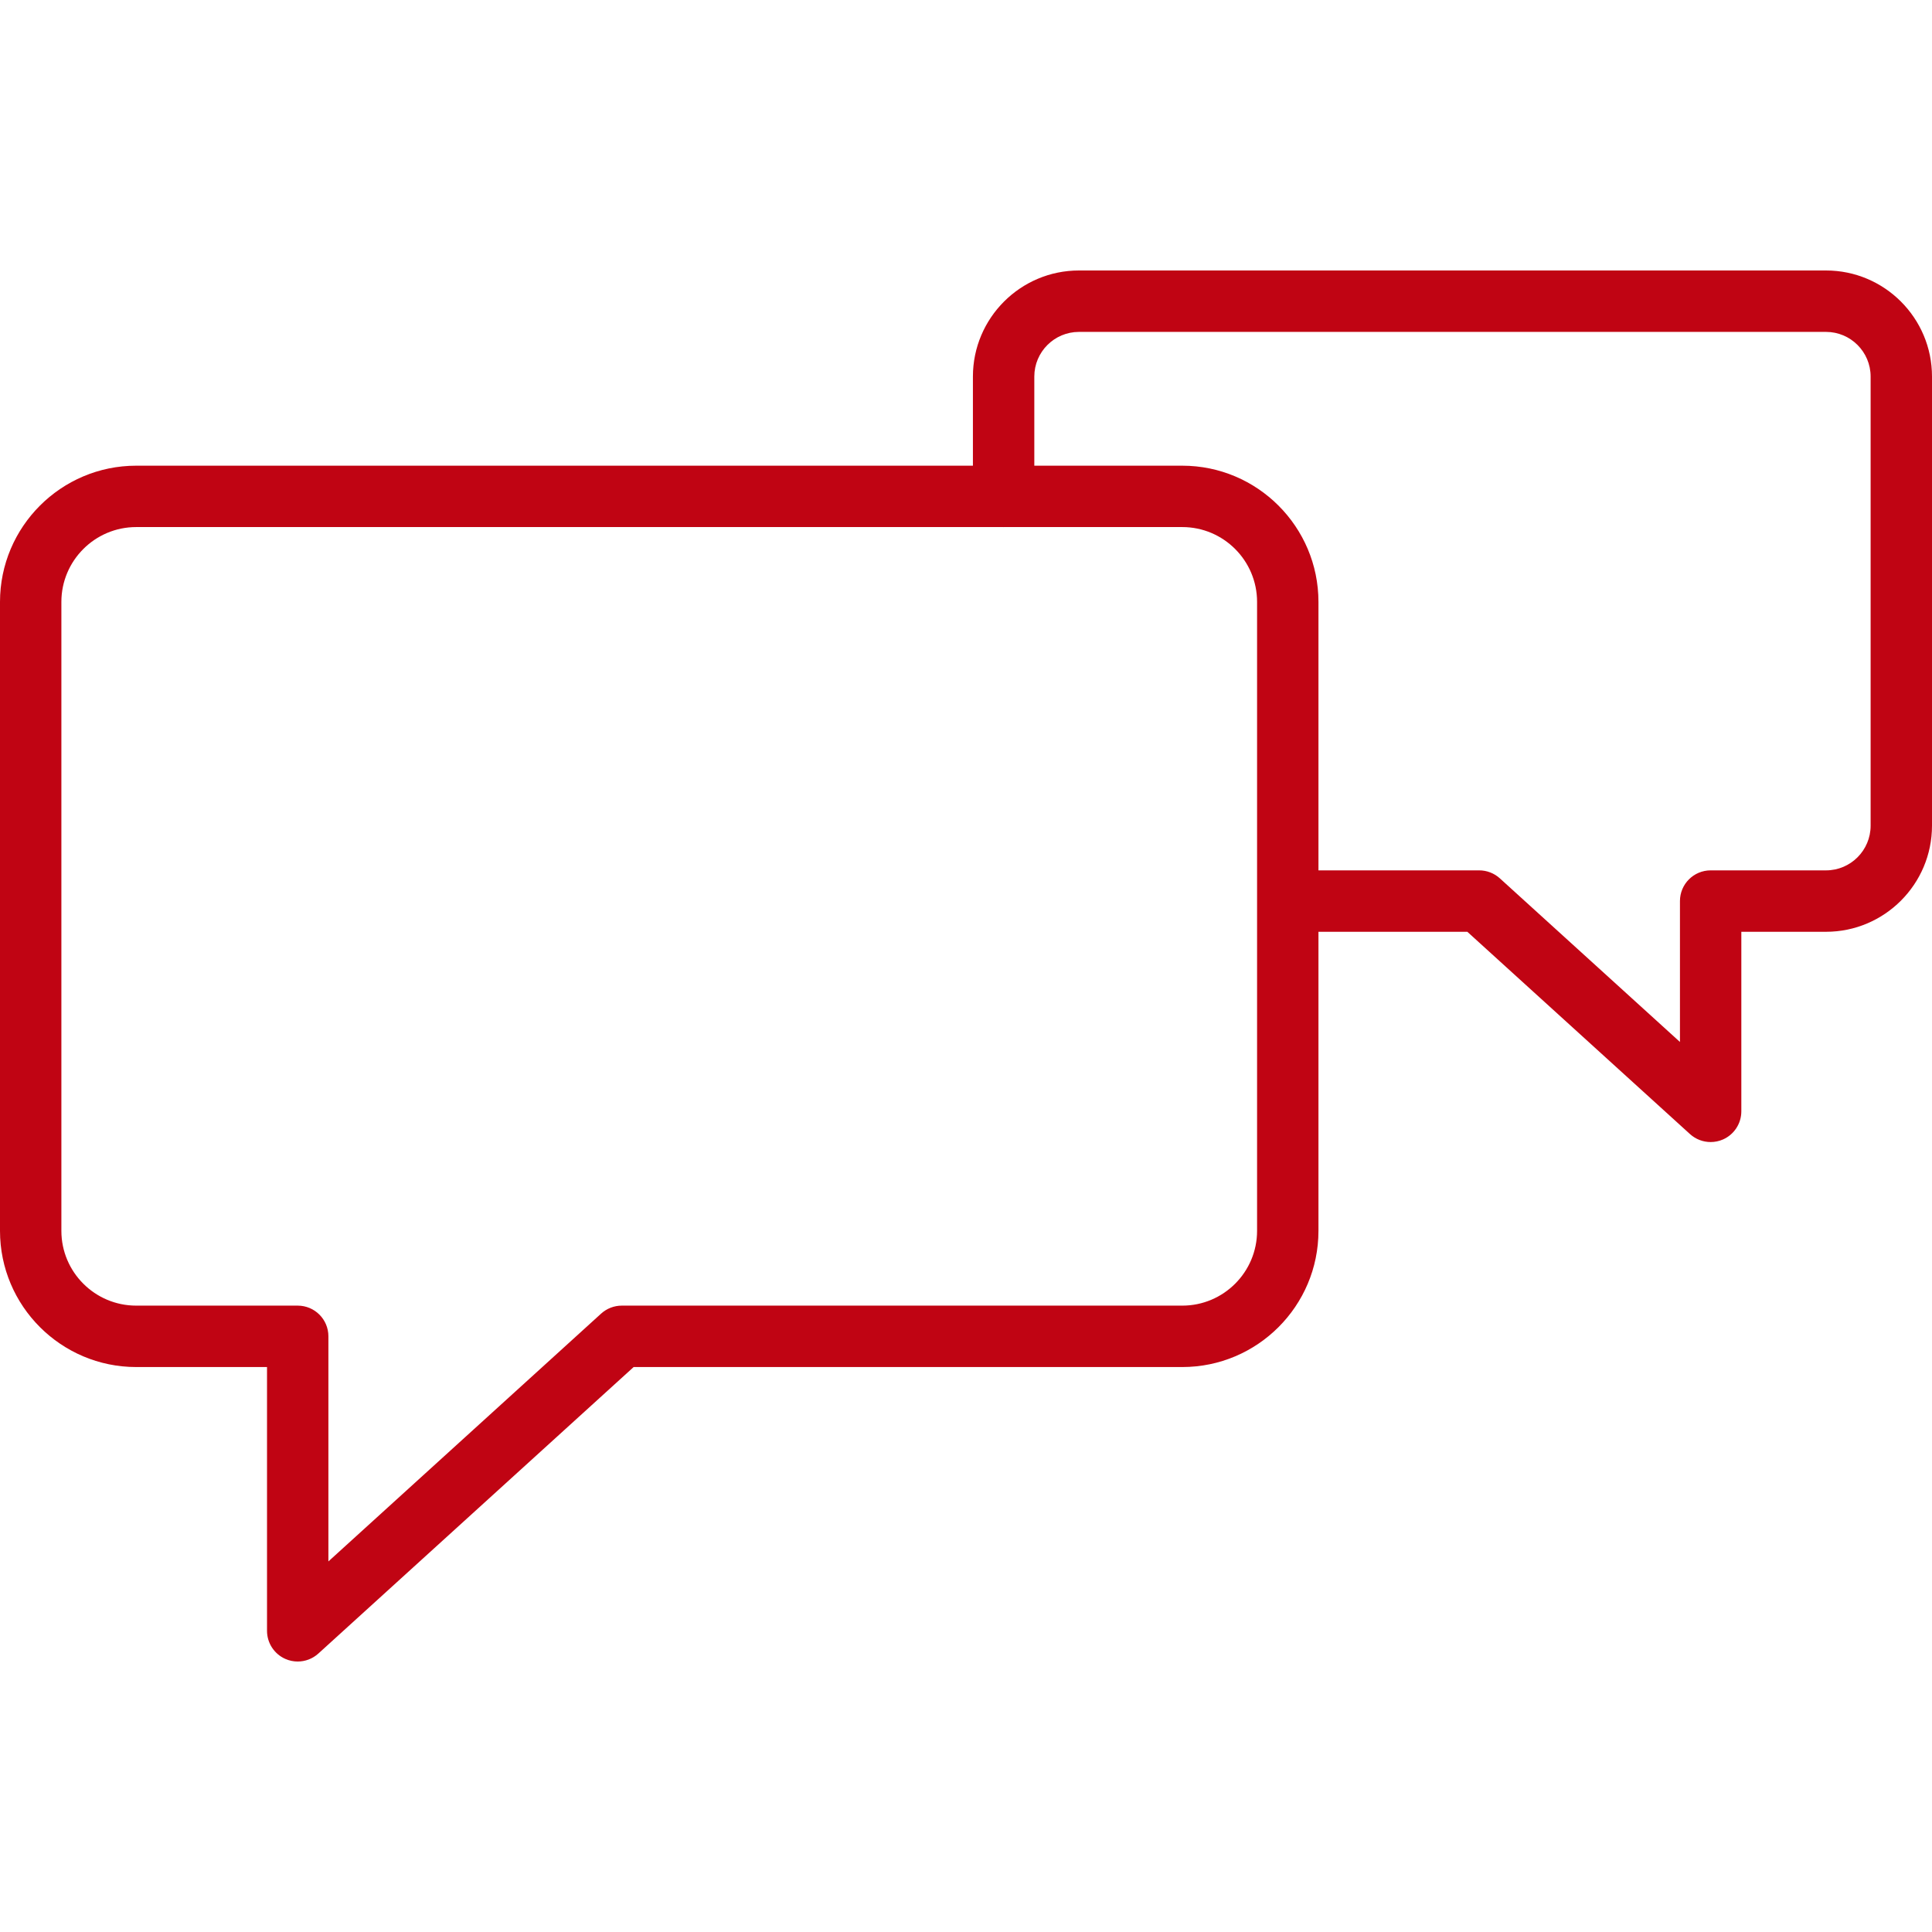
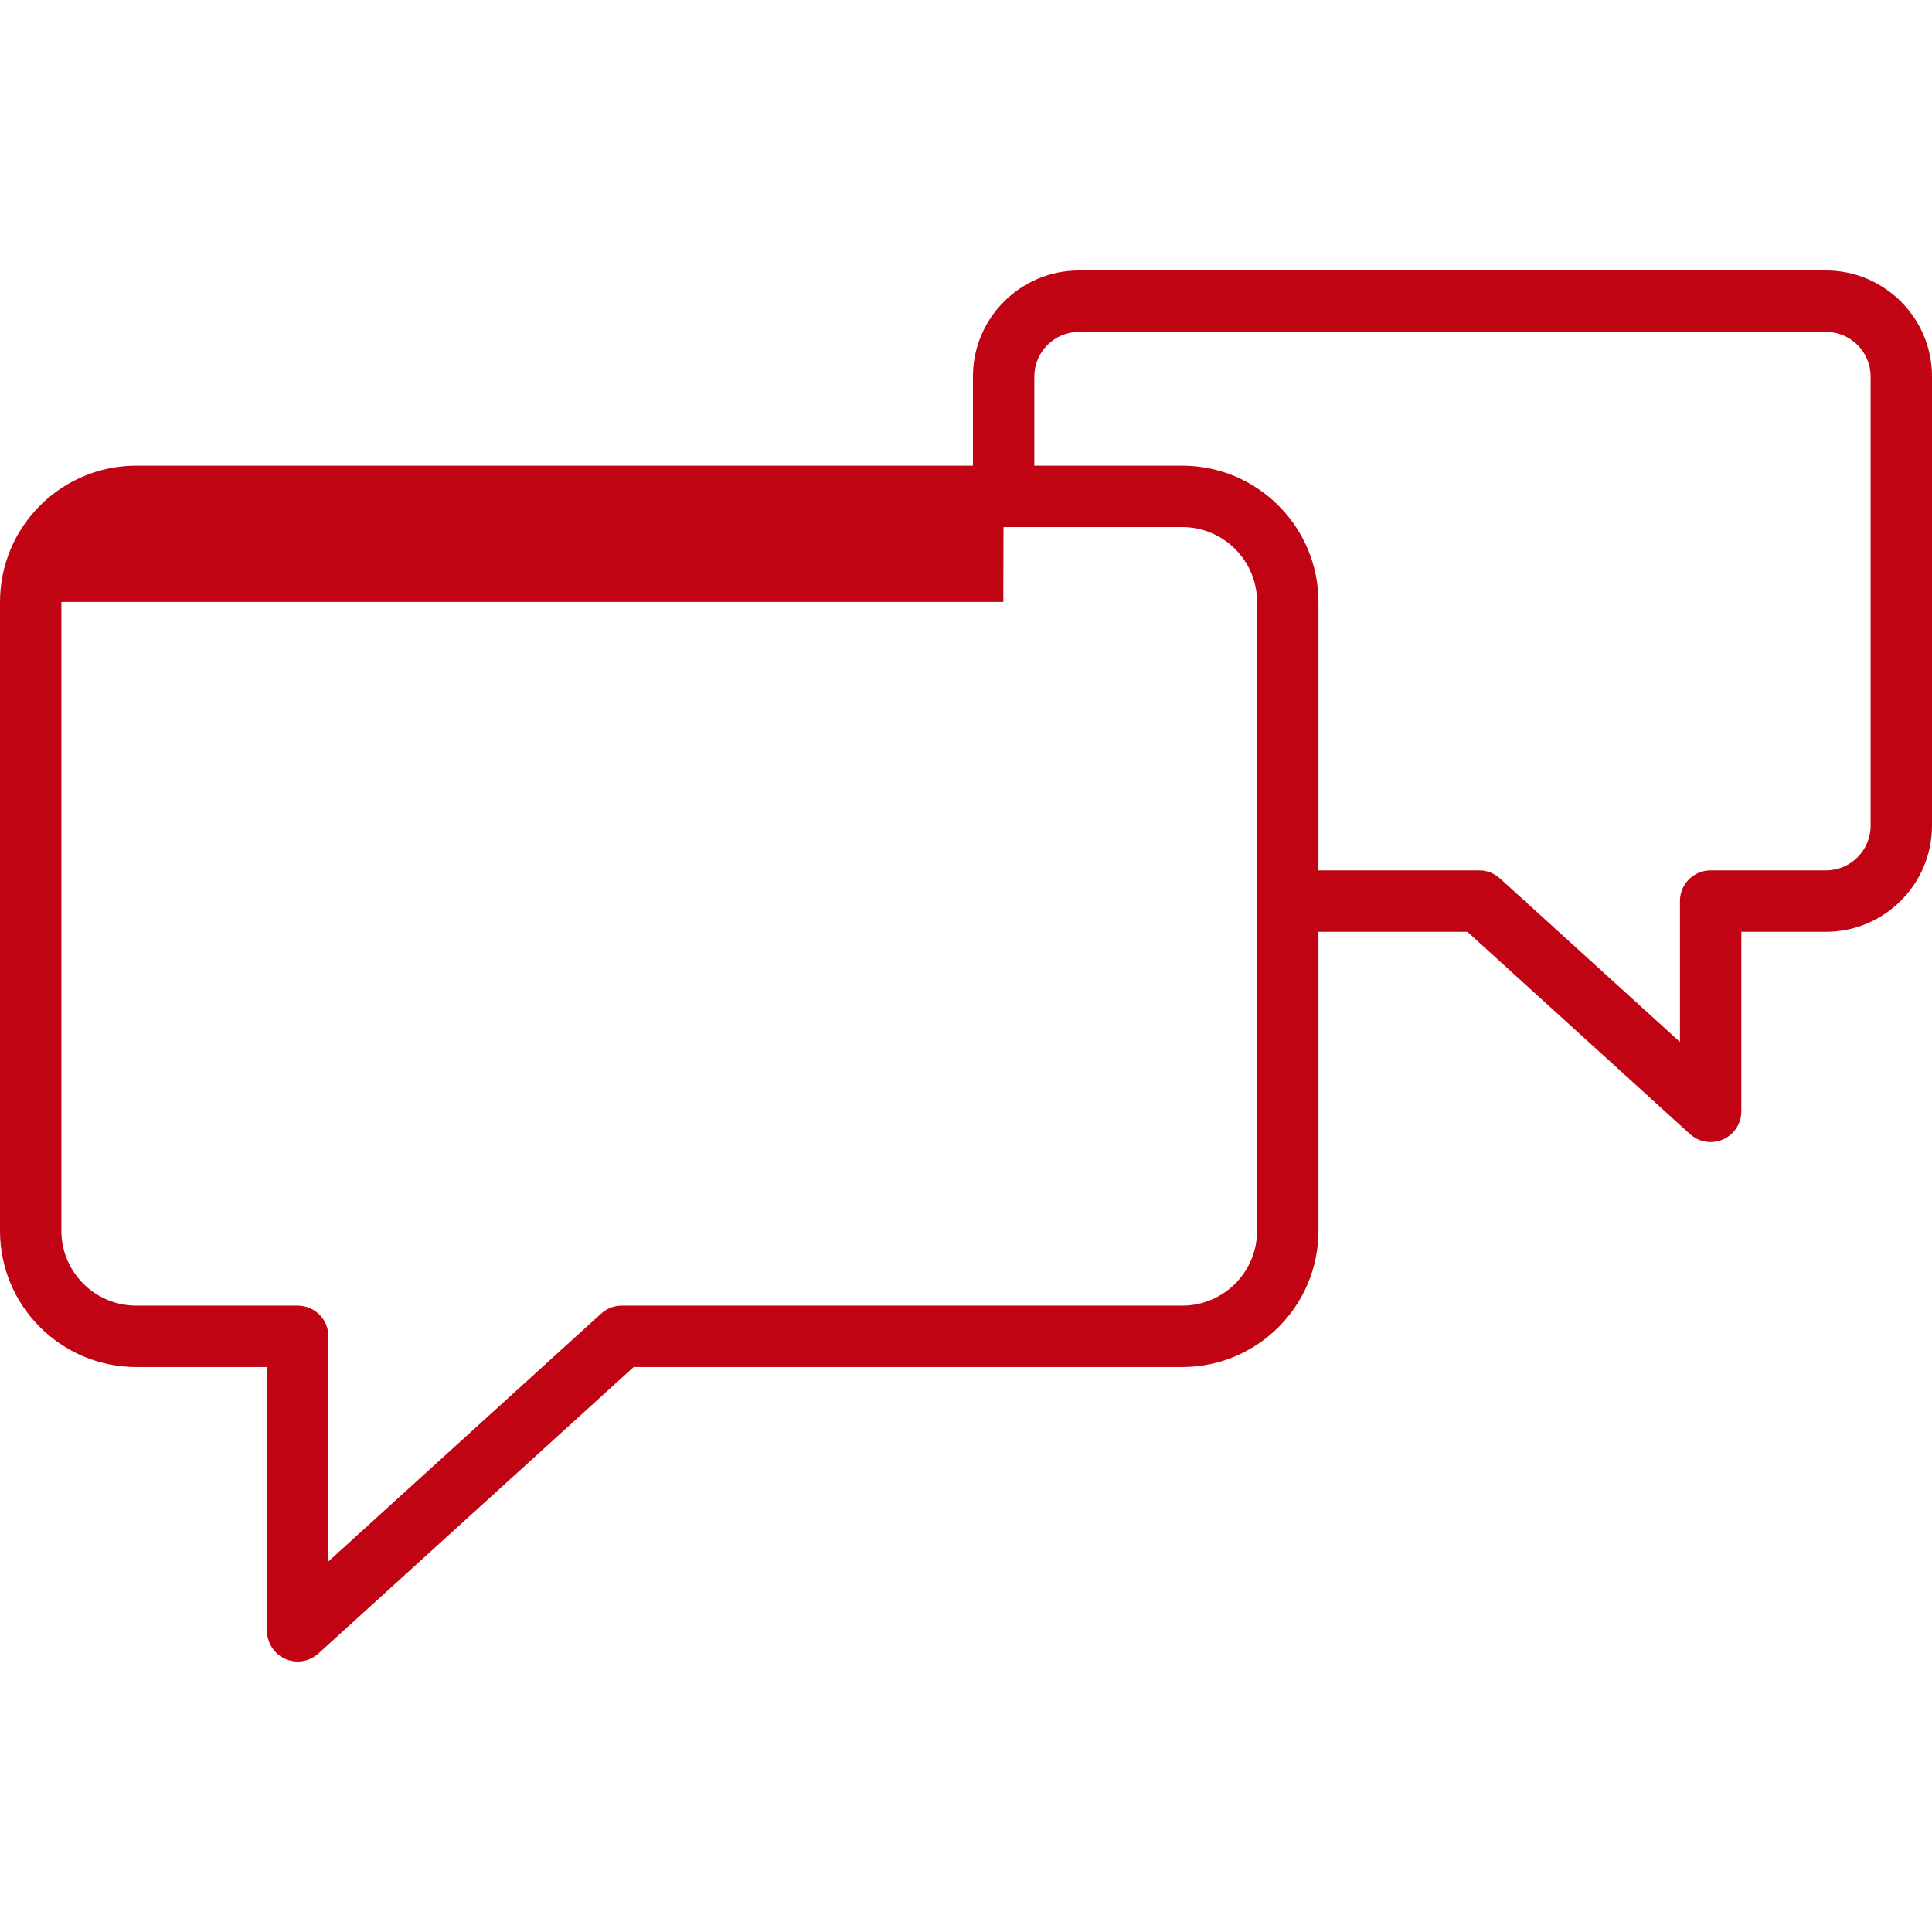
<svg xmlns="http://www.w3.org/2000/svg" width="100" height="100" viewBox="0 0 100 100" fill="none">
-   <path d="M94.515 14H55.847C52.82 14 50.358 16.463 50.358 19.49V24.104H7.05C3.163 24.104 0 27.266 0 31.155V63.71C0 67.597 3.163 70.758 7.05 70.758H13.821V84.411C13.821 85.04 14.192 85.609 14.767 85.864C14.973 85.956 15.192 86 15.409 86C15.797 86 16.18 85.858 16.478 85.587L32.797 70.758H61.195C65.081 70.758 68.243 67.597 68.243 63.71V48.229H75.949L87.473 58.699C87.772 58.97 88.154 59.112 88.542 59.112C88.759 59.112 88.978 59.068 89.185 58.977C89.76 58.722 90.131 58.152 90.131 57.523V48.229H94.514C97.539 48.229 100 45.765 100 42.738V19.49C100.001 16.463 97.541 14 94.515 14ZM65.066 63.709C65.066 65.843 63.33 67.579 61.196 67.579H32.184C31.788 67.579 31.408 67.726 31.114 67.992L16.998 80.819V69.168C16.998 68.29 16.287 67.579 15.409 67.579H7.049C4.914 67.579 3.177 65.843 3.177 63.709V31.154C3.177 29.019 4.914 27.281 7.049 27.281H51.931C51.936 27.281 51.941 27.282 51.947 27.282C51.952 27.282 51.957 27.281 51.963 27.281H61.196C63.331 27.281 65.066 29.019 65.066 31.154V63.709ZM96.823 42.738C96.823 44.013 95.788 45.05 94.515 45.05H88.543C87.666 45.05 86.954 45.761 86.954 46.639V53.932L77.632 45.463C77.34 45.198 76.959 45.05 76.564 45.05H68.243V31.155C68.243 27.267 65.081 24.104 61.195 24.104H53.536V19.49C53.536 18.215 54.573 17.179 55.847 17.179H94.515C95.788 17.179 96.823 18.215 96.823 19.49V42.738Z" fill="#C00413" />
+   <path d="M94.515 14H55.847C52.82 14 50.358 16.463 50.358 19.49V24.104H7.05C3.163 24.104 0 27.266 0 31.155V63.71C0 67.597 3.163 70.758 7.05 70.758H13.821V84.411C13.821 85.04 14.192 85.609 14.767 85.864C14.973 85.956 15.192 86 15.409 86C15.797 86 16.18 85.858 16.478 85.587L32.797 70.758H61.195C65.081 70.758 68.243 67.597 68.243 63.71V48.229H75.949L87.473 58.699C87.772 58.97 88.154 59.112 88.542 59.112C88.759 59.112 88.978 59.068 89.185 58.977C89.76 58.722 90.131 58.152 90.131 57.523V48.229H94.514C97.539 48.229 100 45.765 100 42.738V19.49C100.001 16.463 97.541 14 94.515 14ZM65.066 63.709C65.066 65.843 63.33 67.579 61.196 67.579H32.184C31.788 67.579 31.408 67.726 31.114 67.992L16.998 80.819V69.168C16.998 68.29 16.287 67.579 15.409 67.579H7.049C4.914 67.579 3.177 65.843 3.177 63.709V31.154H51.931C51.936 27.281 51.941 27.282 51.947 27.282C51.952 27.282 51.957 27.281 51.963 27.281H61.196C63.331 27.281 65.066 29.019 65.066 31.154V63.709ZM96.823 42.738C96.823 44.013 95.788 45.05 94.515 45.05H88.543C87.666 45.05 86.954 45.761 86.954 46.639V53.932L77.632 45.463C77.34 45.198 76.959 45.05 76.564 45.05H68.243V31.155C68.243 27.267 65.081 24.104 61.195 24.104H53.536V19.49C53.536 18.215 54.573 17.179 55.847 17.179H94.515C95.788 17.179 96.823 18.215 96.823 19.49V42.738Z" fill="#C00413" />
</svg>